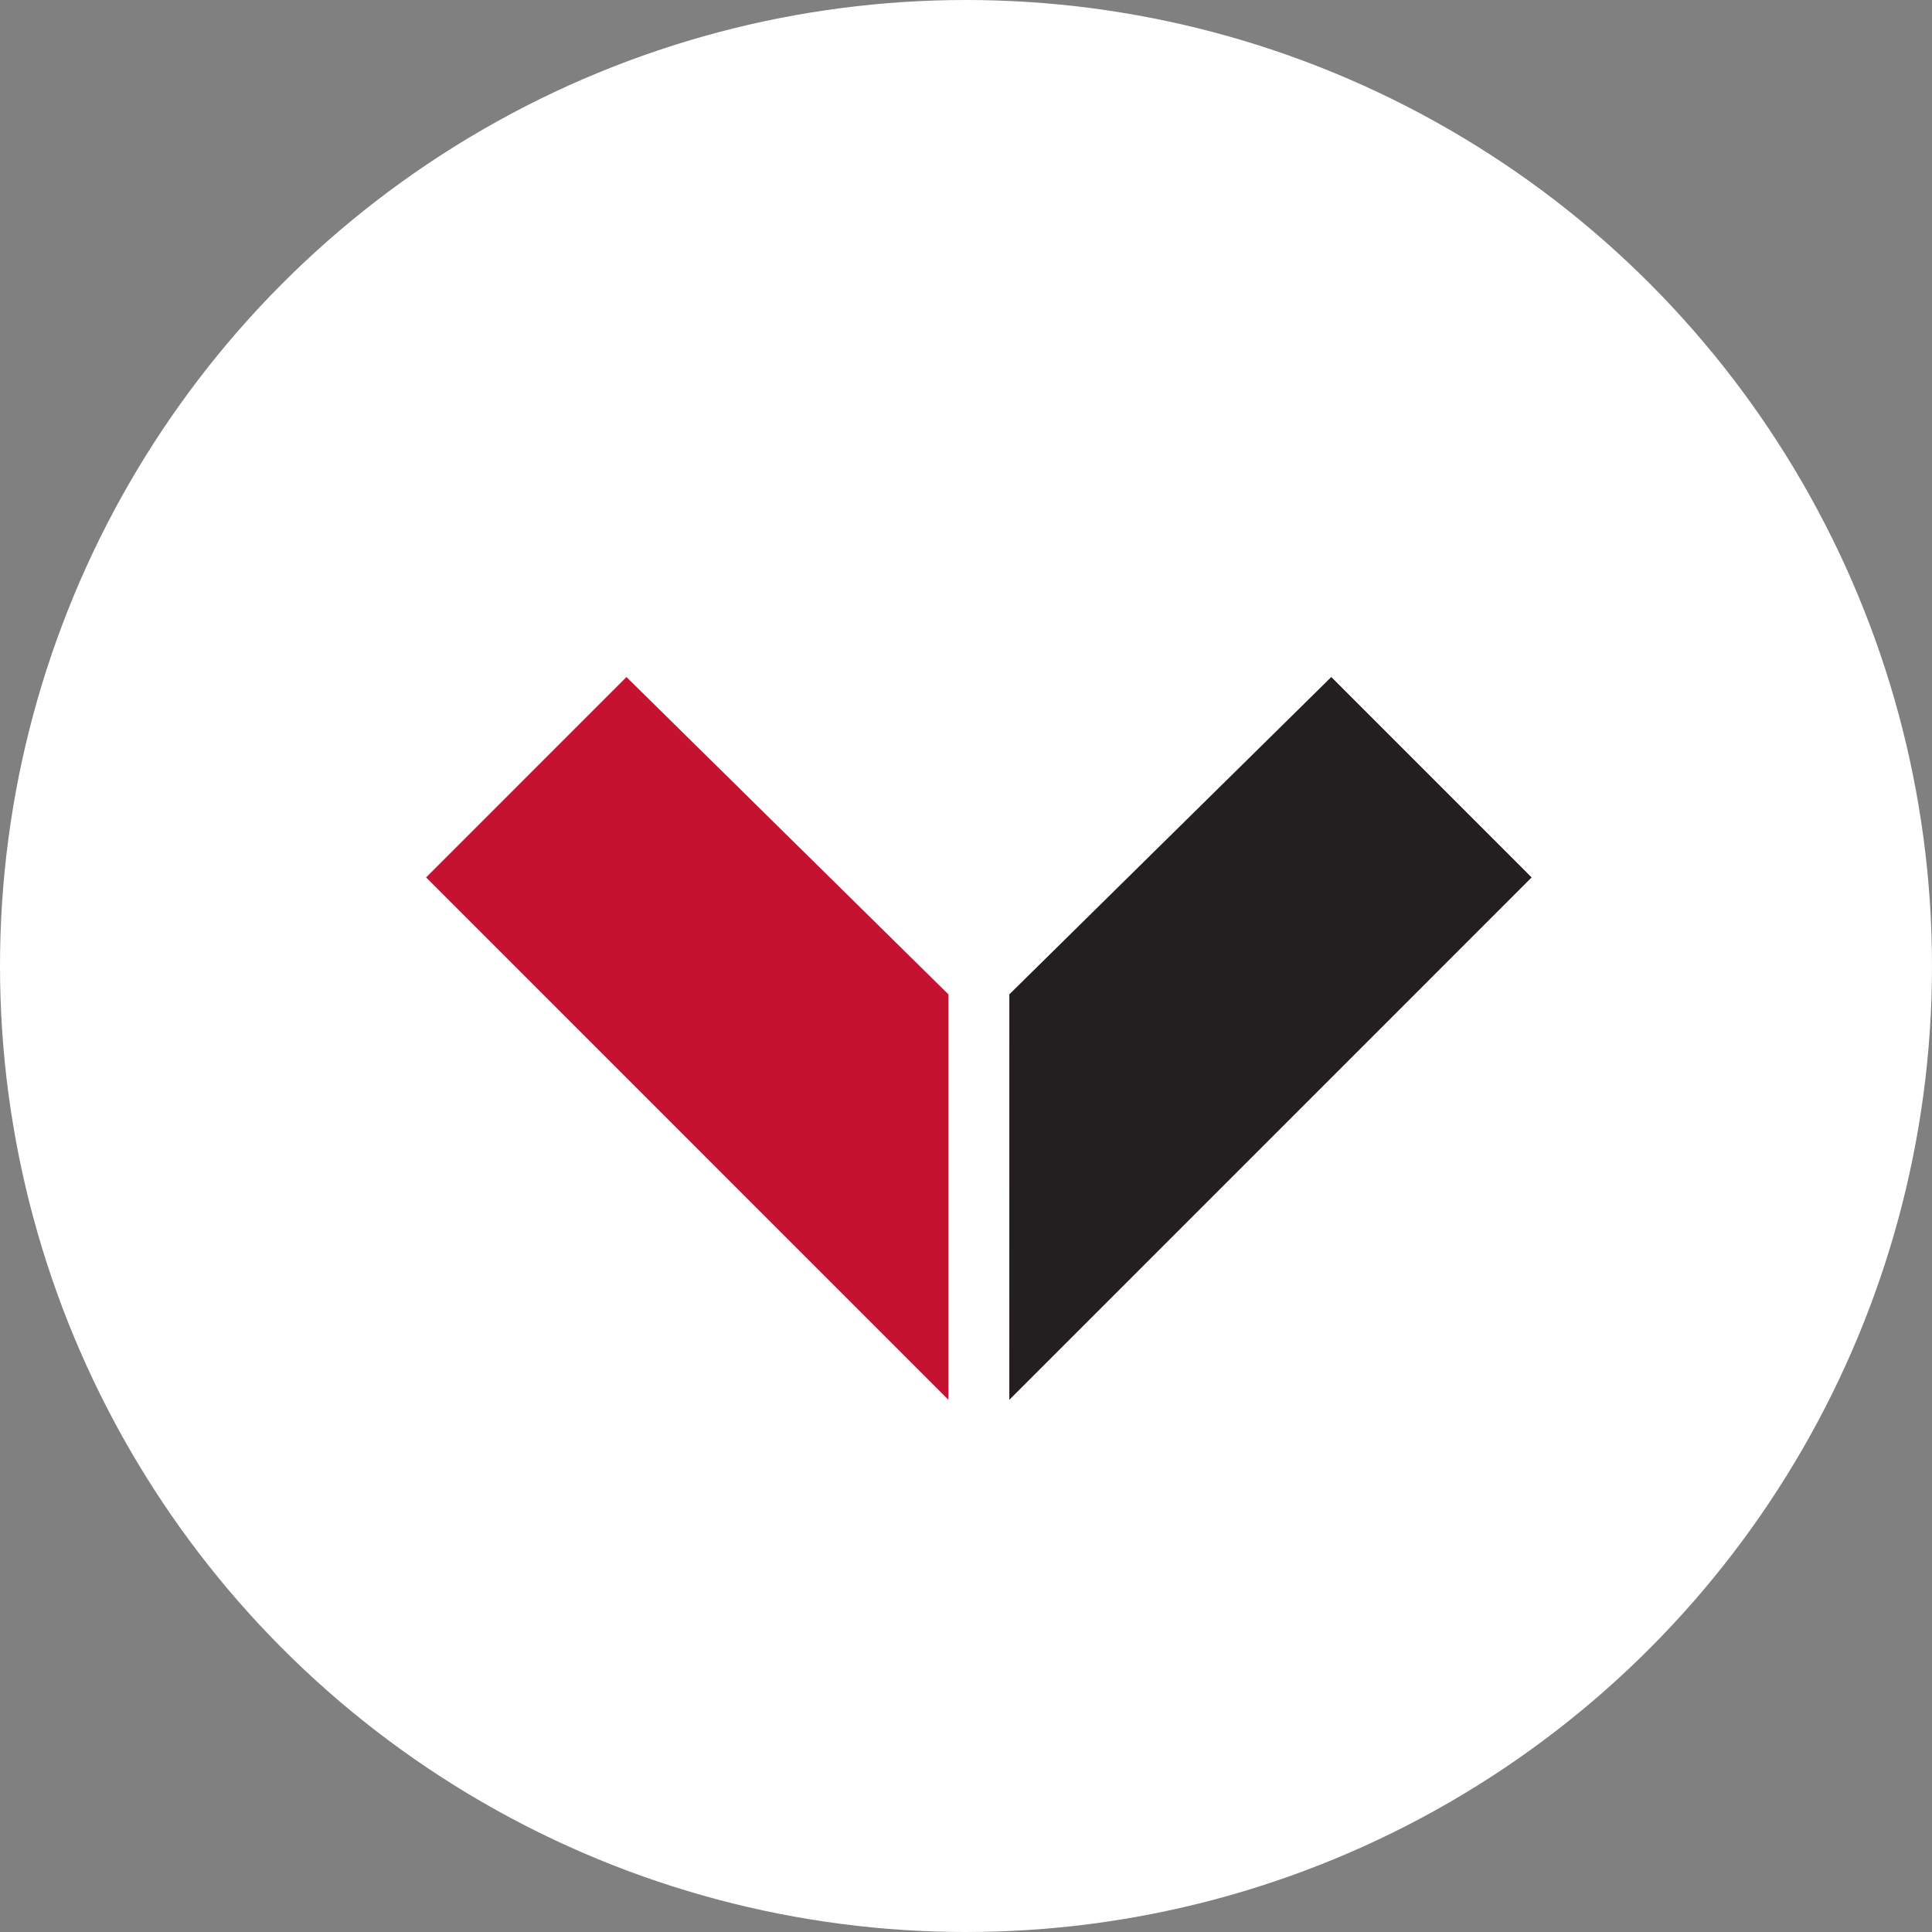
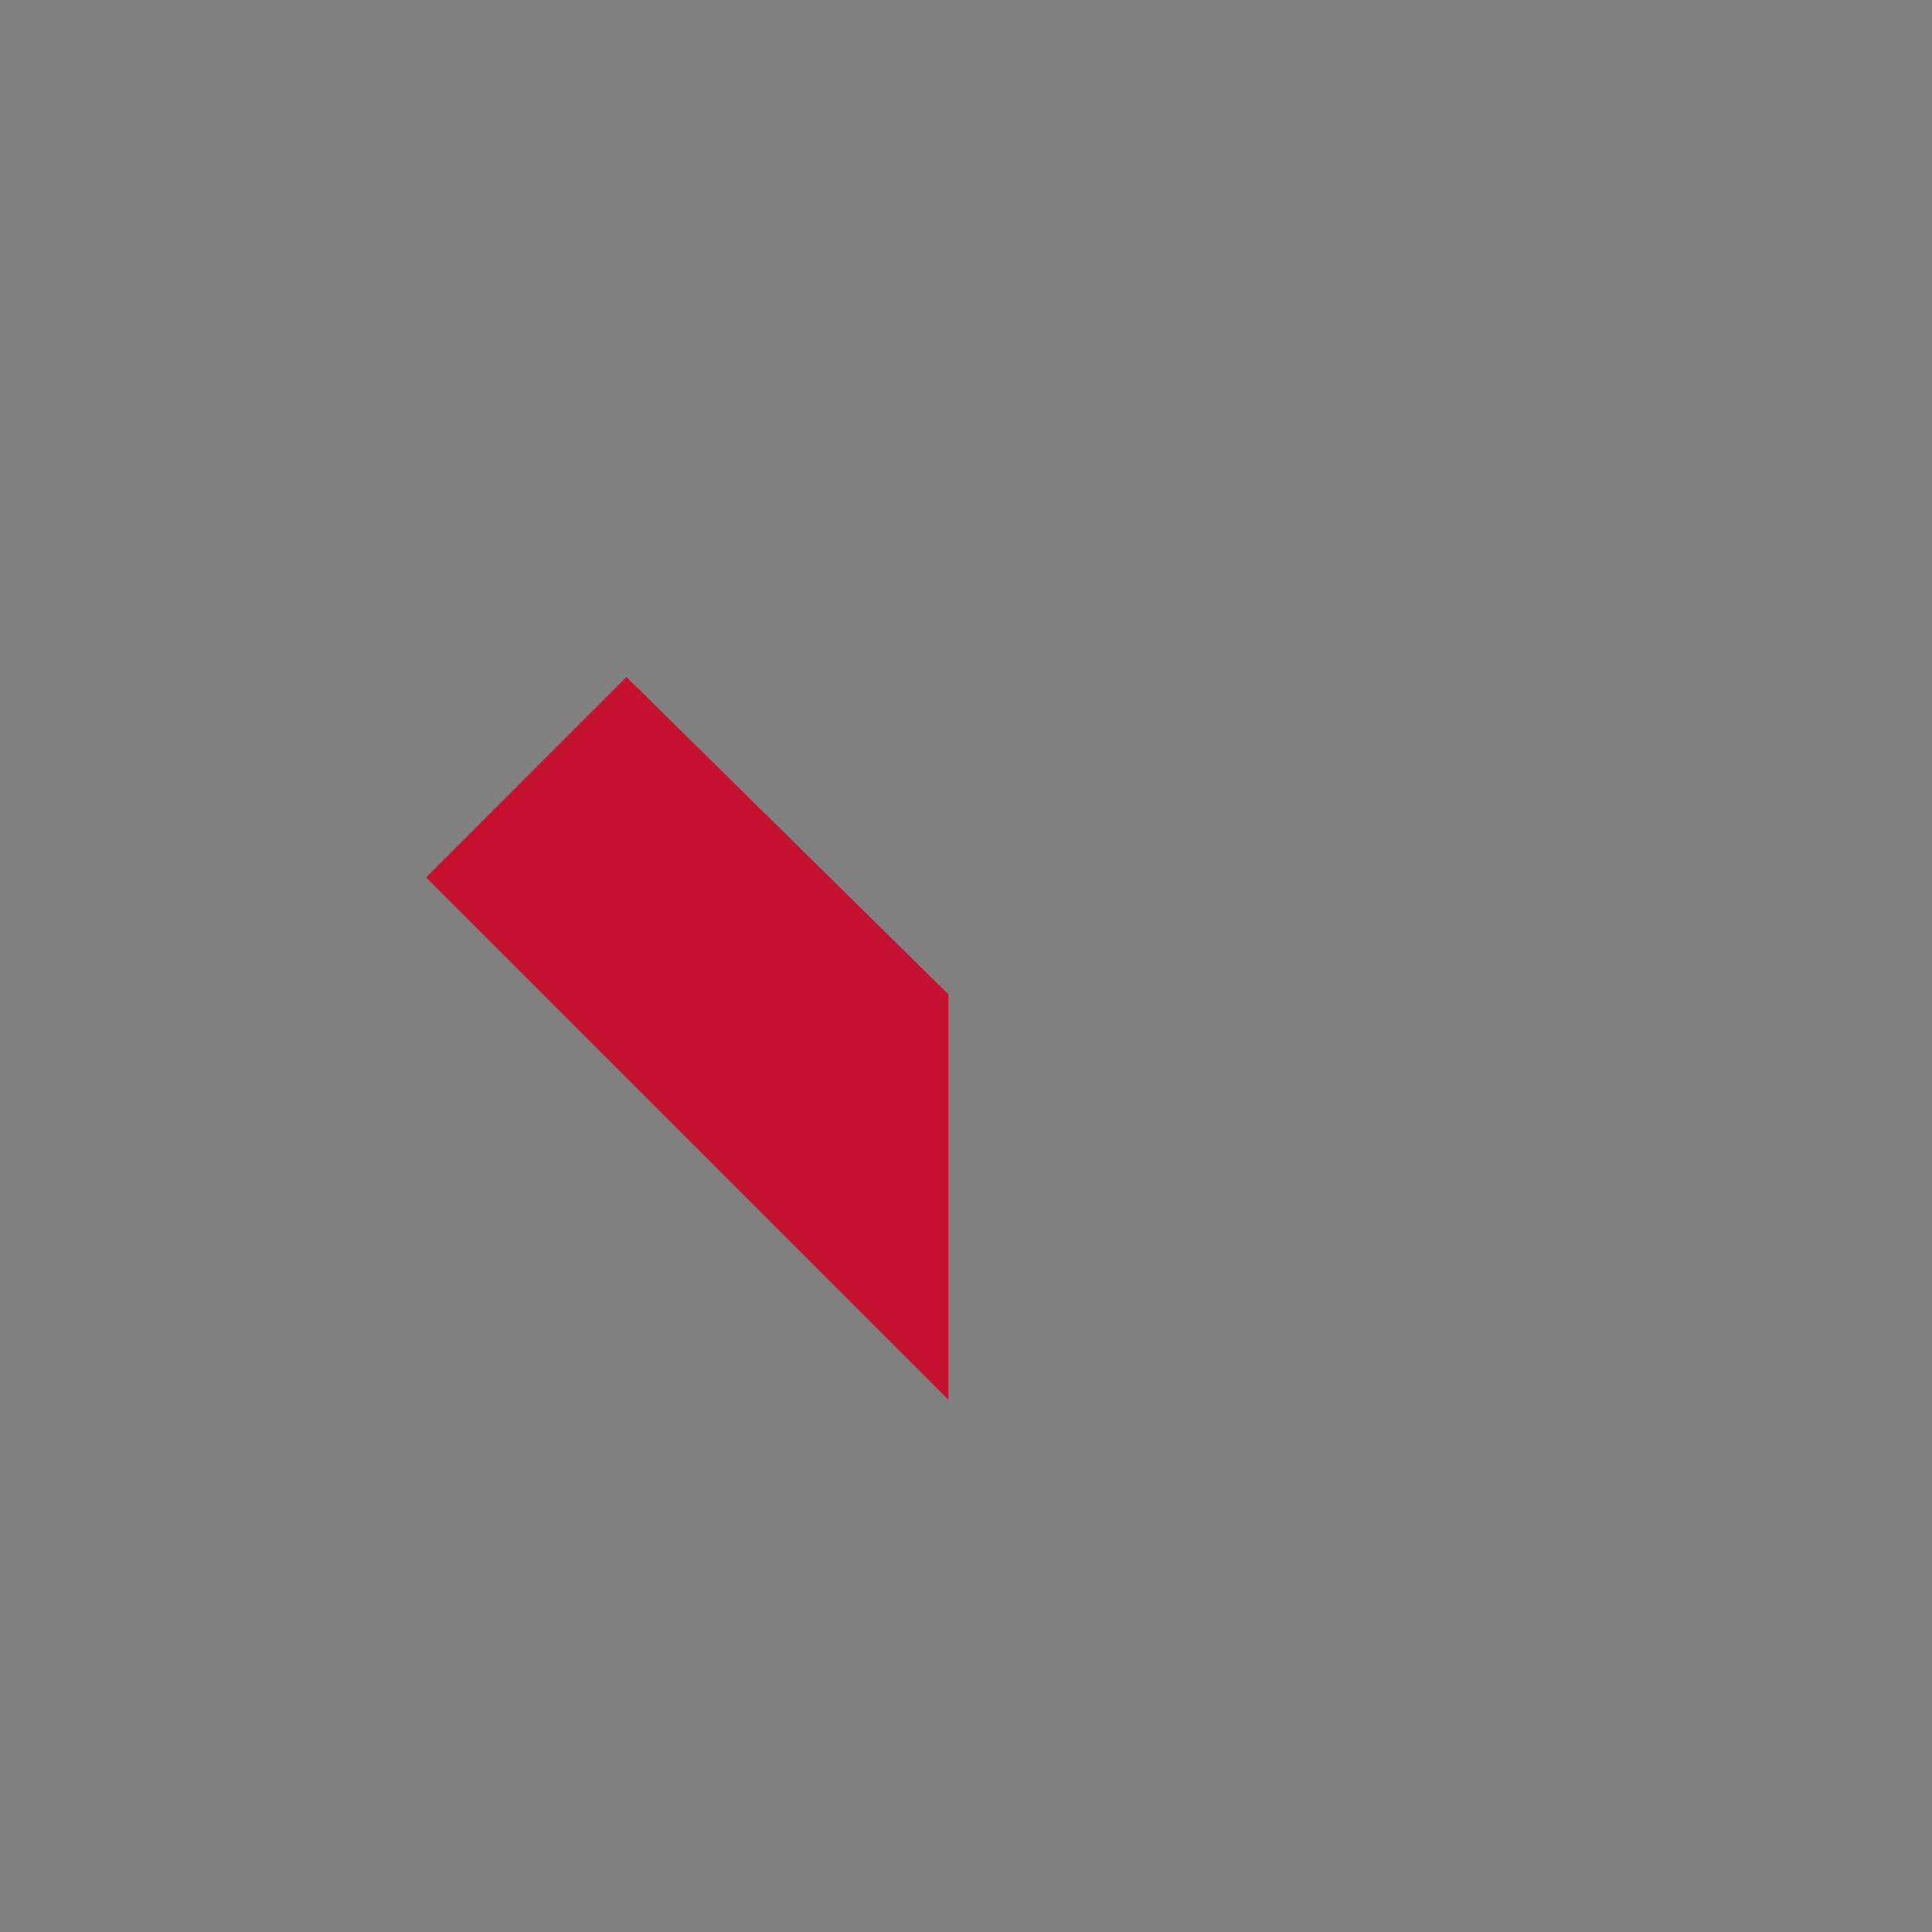
<svg xmlns="http://www.w3.org/2000/svg" width="300" height="300" viewBox="0 0 75 75" role="img">
  <rect x="0" y="0" width="75" height="75" fill="#808080" stroke="none" />
  <title>Vigor logo</title>
  <g id="logo" stroke="none" stroke-width="1" fill="none" fill-rule="evenodd">
-     <circle fill="#FFF" cx="37.5" cy="37.5" r="37.5" />
    <g transform="translate(16, 26)">
      <polygon fill="#C41230" points="20.818 28.341 0.541 8.062 8.319 0.282 20.818 12.601" />
-       <polygon fill="#231F20" points="23.181 28.341 43.458 8.062 35.68 0.282 23.182 12.601" />
    </g>
  </g>
</svg>